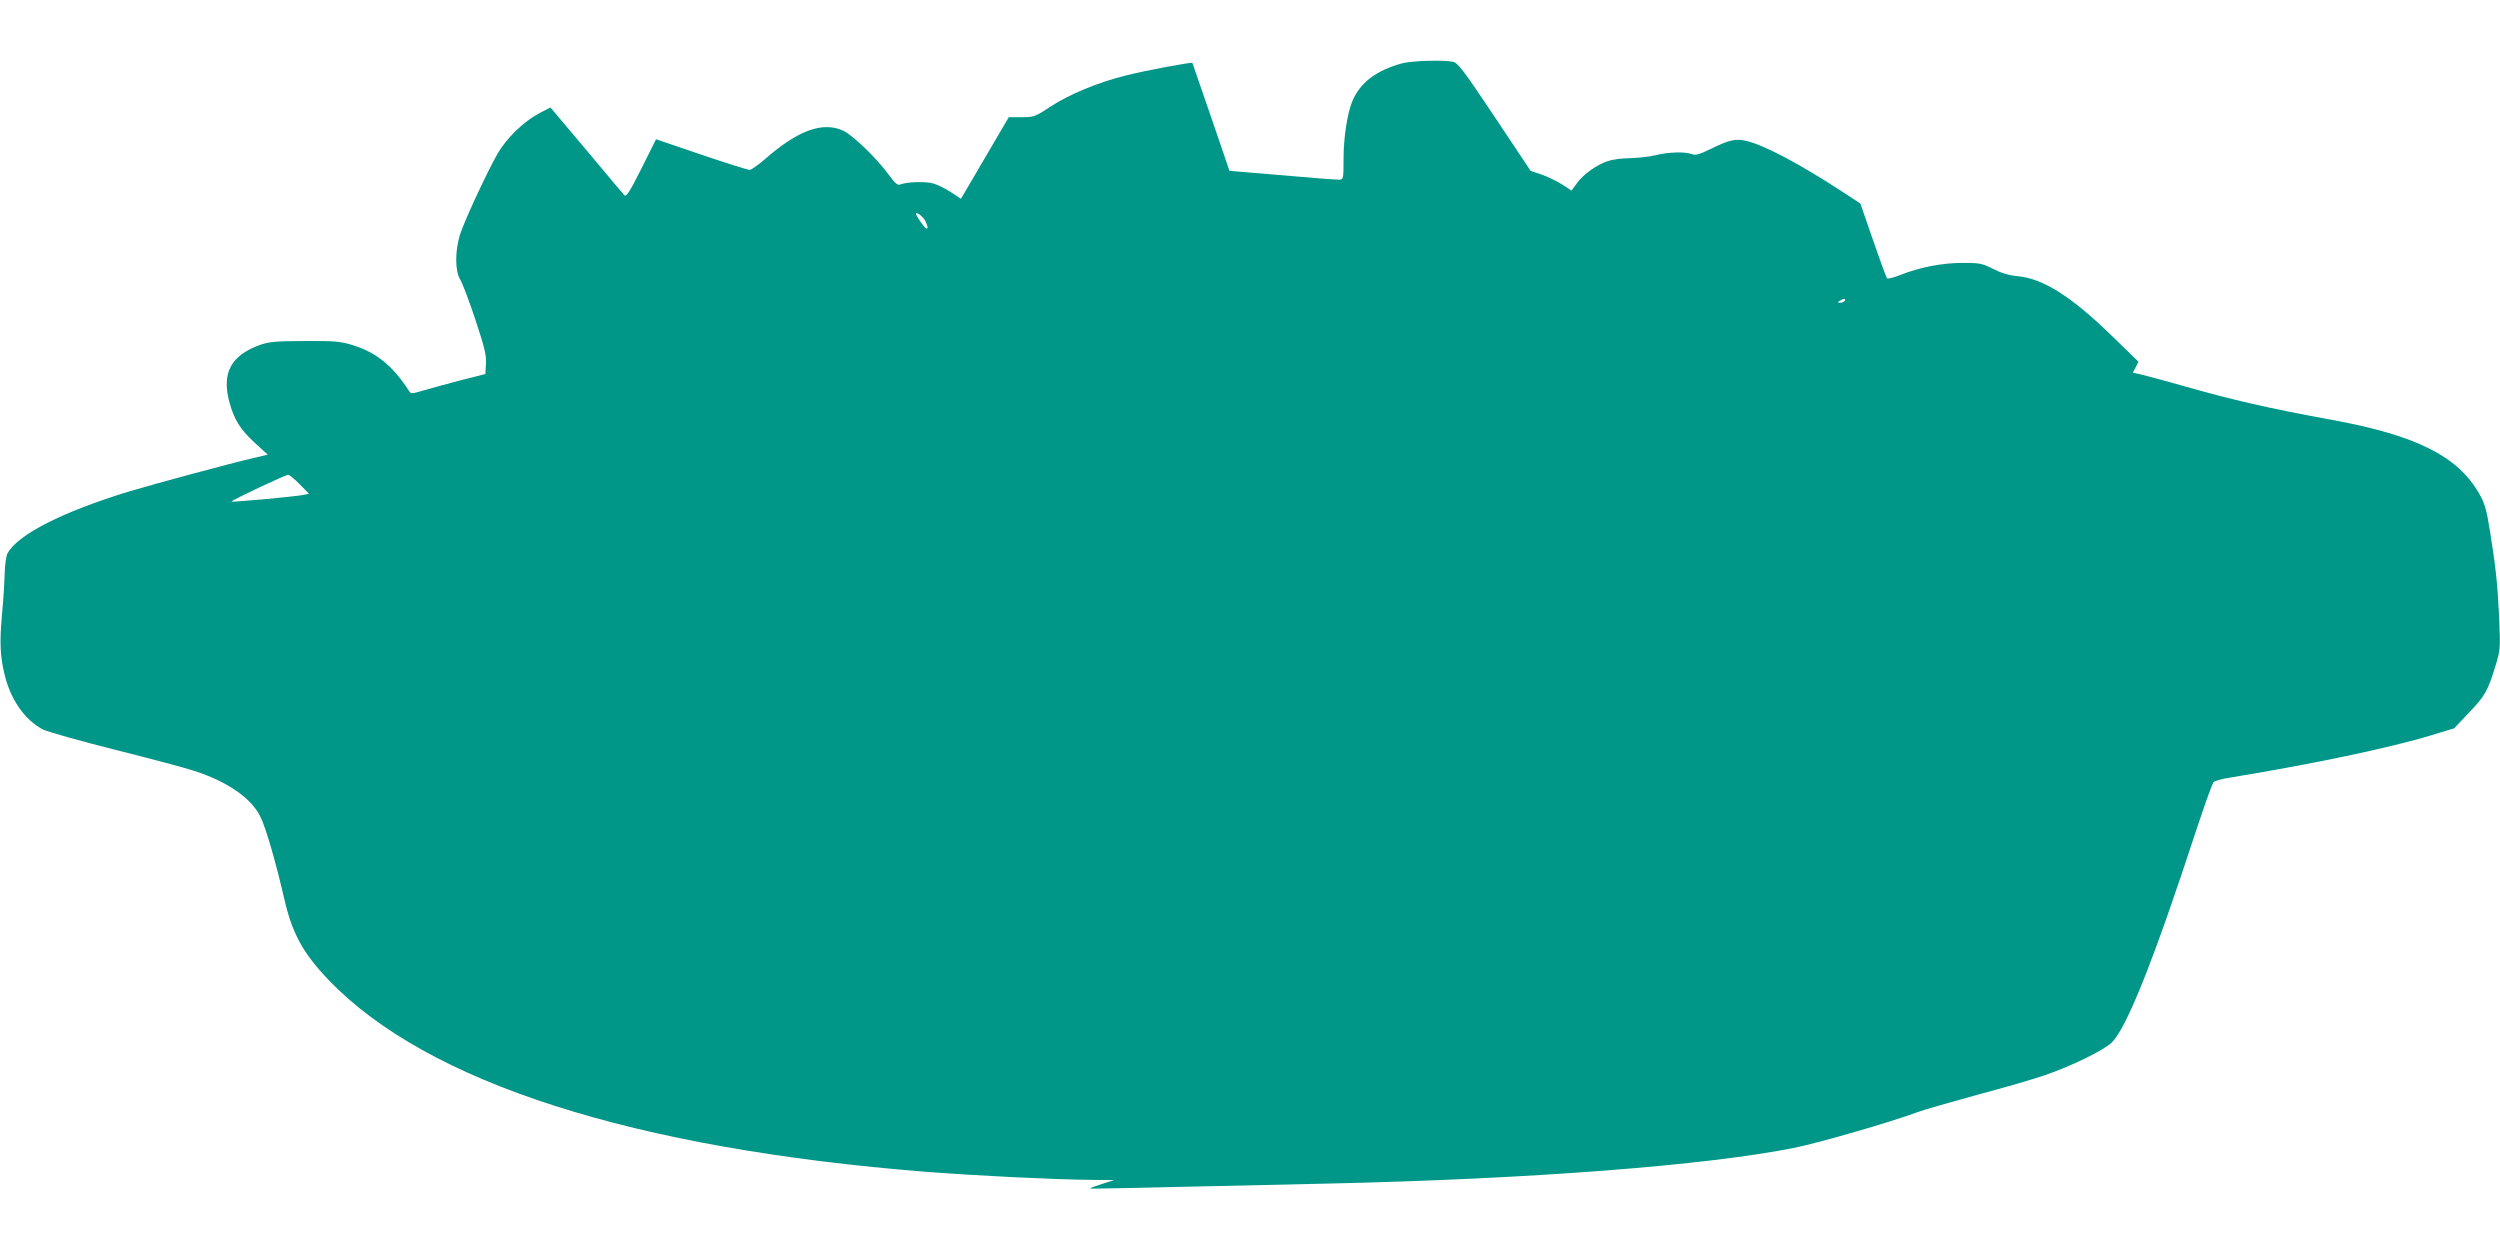
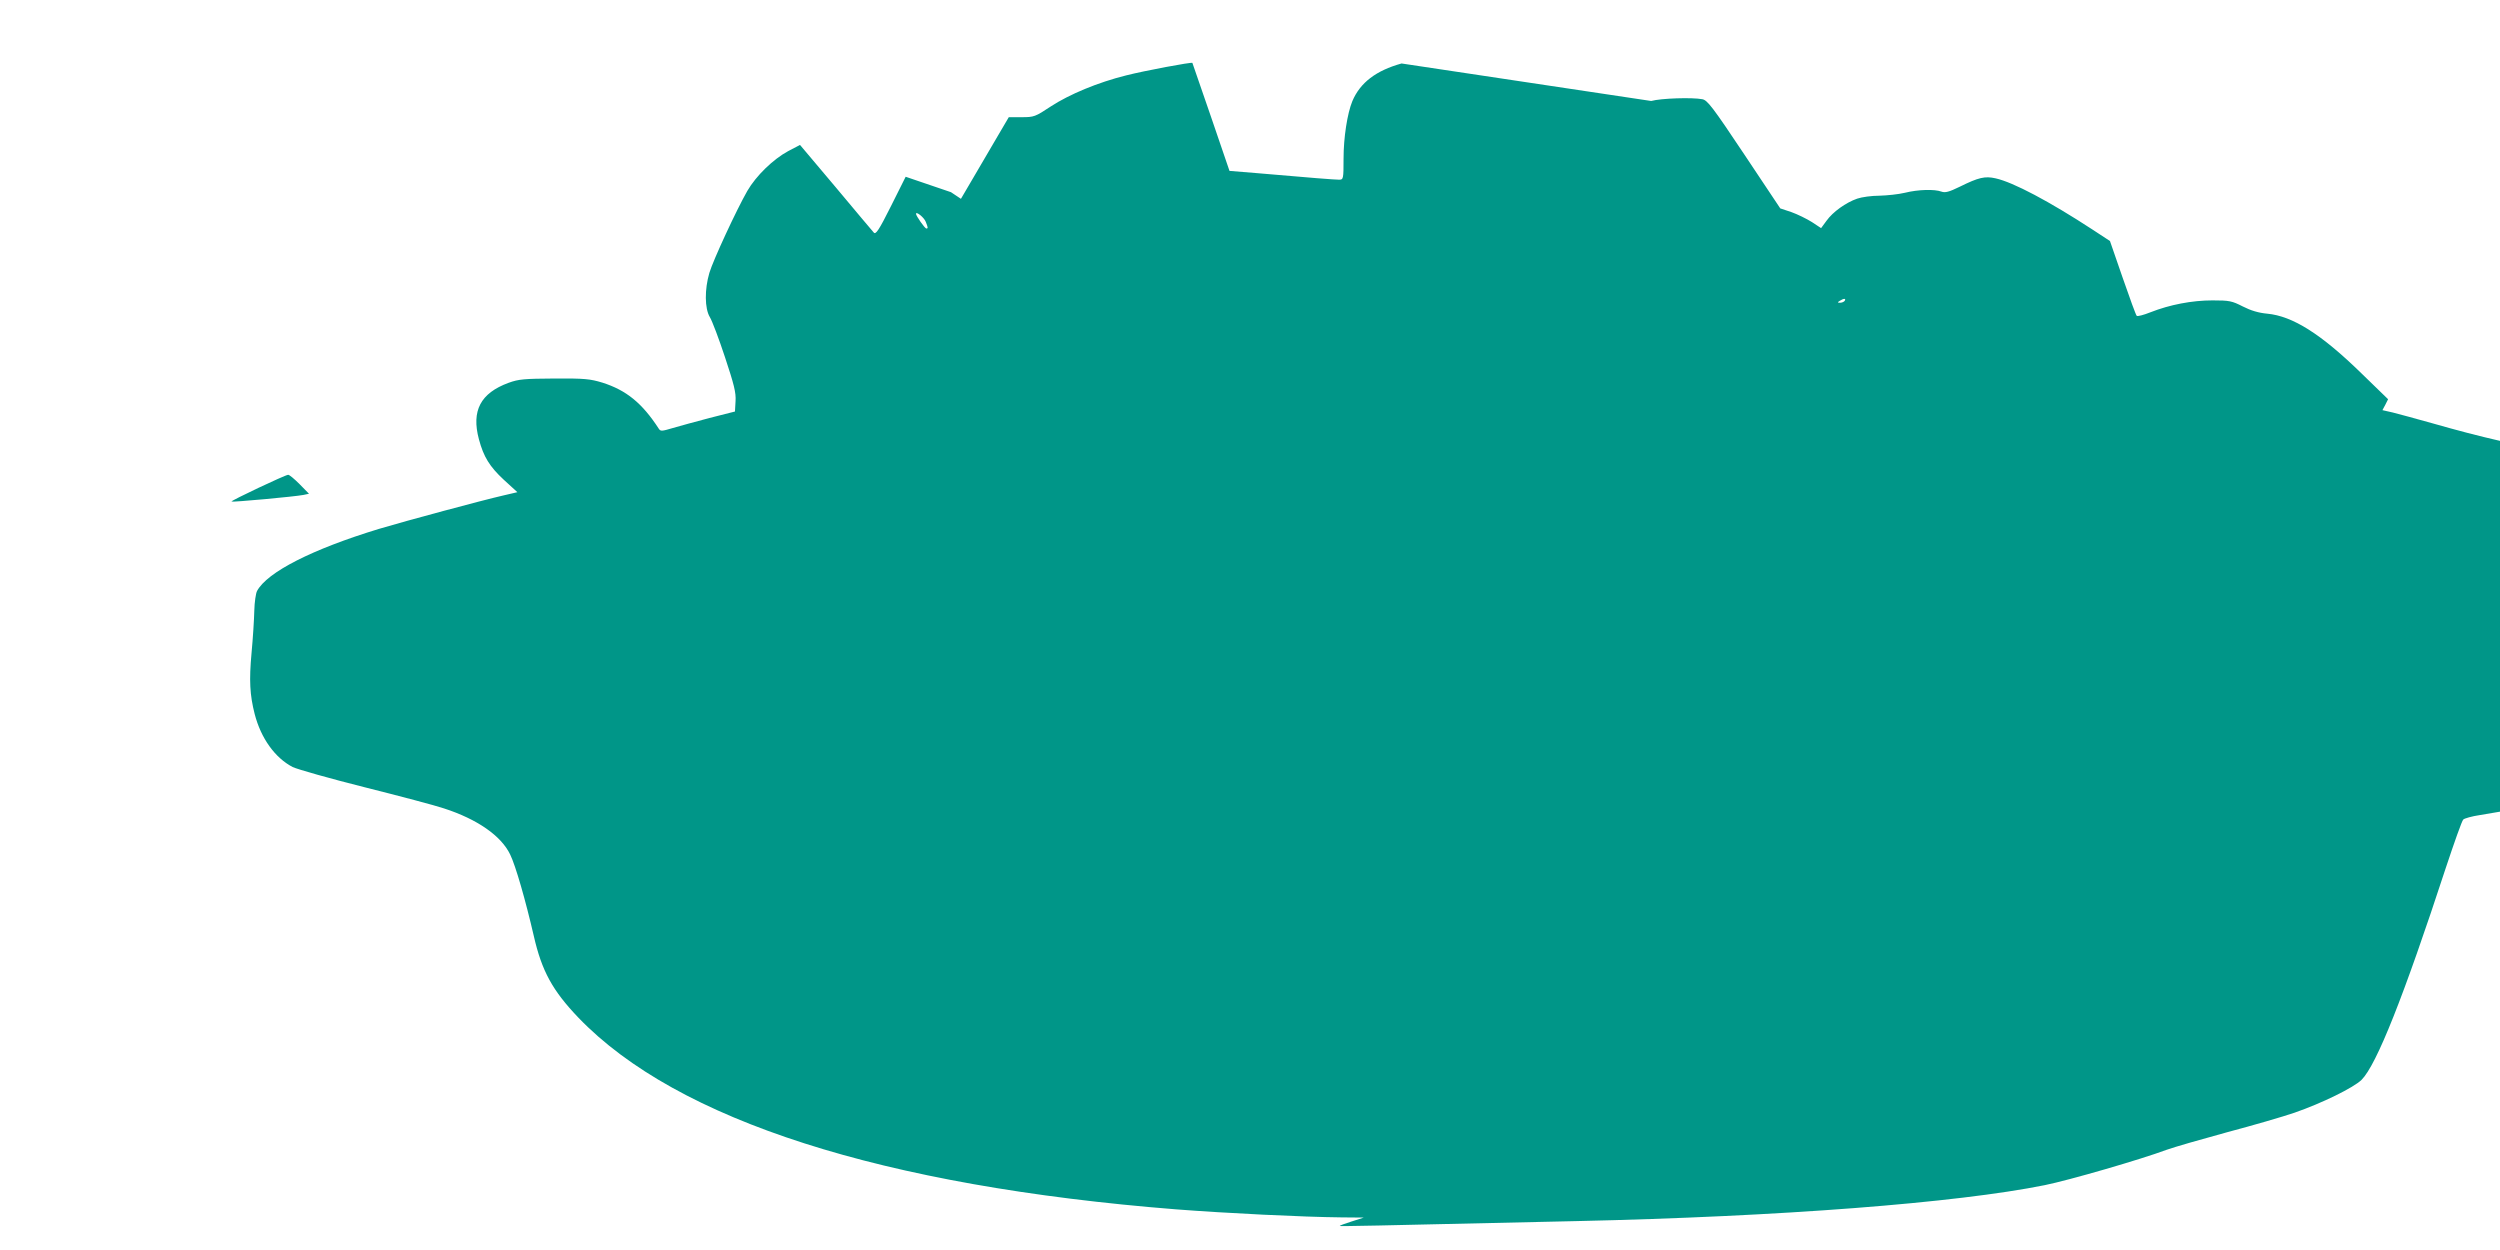
<svg xmlns="http://www.w3.org/2000/svg" version="1.0" width="1280pt" height="640pt" viewBox="0 0 1280 640" preserveAspectRatio="xMidYMid meet">
  <g transform="translate(0,640) scale(0.1,-0.1)" fill="#009688" stroke="none">
-     <path d="M7176 6075 c-130 -36 -212 -98 -252 -193 -26 -63 -45 -187 -45 -294 0 -105 -1 -108 -23 -108 -21 0 -139 9 -426 34 l-135 11 -94 275 c-52 151 -95 276 -96 278 -4 5 -245 -40 -339 -64 -145 -36 -291 -97 -386 -159 -80 -53 -86 -55 -149 -55 l-66 0 -54 -92 c-30 -51 -85 -146 -123 -210 l-68 -116 -51 34 c-28 18 -69 39 -92 45 -41 11 -135 8 -169 -6 -12 -5 -27 8 -59 52 -61 84 -183 201 -232 224 -106 48 -232 2 -403 -148 -34 -29 -68 -53 -76 -53 -8 0 -120 35 -247 78 l-232 79 -75 -150 c-62 -124 -78 -147 -88 -136 -7 8 -95 112 -195 232 l-183 217 -61 -32 c-76 -41 -164 -126 -209 -204 -56 -98 -175 -355 -194 -419 -25 -85 -24 -182 2 -226 12 -19 47 -112 78 -206 46 -139 57 -181 54 -225 l-3 -53 -130 -33 c-71 -19 -157 -42 -190 -52 -54 -16 -61 -17 -70 -3 -85 131 -166 197 -289 236 -63 19 -91 22 -246 21 -153 -1 -182 -3 -234 -22 -144 -53 -191 -143 -152 -289 24 -90 55 -140 127 -207 l70 -64 -73 -17 c-105 -24 -499 -130 -636 -171 -341 -104 -572 -221 -624 -318 -6 -11 -13 -57 -14 -101 -1 -44 -7 -141 -14 -215 -13 -142 -9 -216 16 -314 32 -124 104 -224 194 -271 25 -12 191 -59 370 -104 179 -45 361 -93 405 -108 170 -55 293 -140 339 -236 28 -57 79 -235 121 -417 41 -180 96 -280 229 -419 505 -525 1557 -862 3061 -981 260 -20 646 -39 845 -41 l115 -1 -63 -20 c-35 -11 -62 -21 -60 -23 3 -2 123 0 1213 25 1042 23 1945 93 2396 184 124 25 493 132 624 181 39 14 178 54 310 90 132 35 287 80 345 100 141 49 302 128 343 168 77 77 216 427 432 1087 43 129 82 240 89 246 6 6 45 17 86 23 421 69 821 153 1030 217 l115 35 73 77 c84 87 99 113 137 237 27 87 27 95 21 245 -8 176 -18 270 -48 455 -17 107 -27 140 -56 190 -110 190 -321 296 -751 375 -329 60 -518 104 -766 175 -82 23 -174 48 -202 55 l-53 12 15 28 14 28 -137 133 c-206 201 -352 293 -482 305 -44 4 -84 16 -125 37 -55 28 -68 31 -155 31 -105 0 -219 -22 -318 -61 -35 -14 -66 -22 -70 -18 -4 3 -36 91 -72 195 l-65 188 -90 59 c-219 143 -405 242 -496 262 -54 12 -86 5 -183 -43 -55 -27 -75 -32 -94 -25 -35 13 -119 11 -187 -6 -33 -8 -92 -14 -131 -15 -39 0 -90 -7 -113 -15 -58 -20 -125 -68 -157 -113 l-28 -38 -47 31 c-27 17 -74 40 -105 51 l-57 19 -184 276 c-162 243 -189 278 -215 283 -52 10 -211 5 -262 -9z m-2436 -811 c12 -30 12 -34 3 -34 -8 0 -53 65 -53 75 0 15 42 -19 50 -41z m4705 -404 c-3 -5 -14 -10 -23 -10 -15 0 -15 2 -2 10 20 13 33 13 25 0z m-7911 -939 l48 -49 -28 -6 c-46 -9 -365 -38 -369 -34 -5 4 274 136 290 137 6 1 32 -21 59 -48z" />
+     <path d="M7176 6075 c-130 -36 -212 -98 -252 -193 -26 -63 -45 -187 -45 -294 0 -105 -1 -108 -23 -108 -21 0 -139 9 -426 34 l-135 11 -94 275 c-52 151 -95 276 -96 278 -4 5 -245 -40 -339 -64 -145 -36 -291 -97 -386 -159 -80 -53 -86 -55 -149 -55 l-66 0 -54 -92 c-30 -51 -85 -146 -123 -210 l-68 -116 -51 34 l-232 79 -75 -150 c-62 -124 -78 -147 -88 -136 -7 8 -95 112 -195 232 l-183 217 -61 -32 c-76 -41 -164 -126 -209 -204 -56 -98 -175 -355 -194 -419 -25 -85 -24 -182 2 -226 12 -19 47 -112 78 -206 46 -139 57 -181 54 -225 l-3 -53 -130 -33 c-71 -19 -157 -42 -190 -52 -54 -16 -61 -17 -70 -3 -85 131 -166 197 -289 236 -63 19 -91 22 -246 21 -153 -1 -182 -3 -234 -22 -144 -53 -191 -143 -152 -289 24 -90 55 -140 127 -207 l70 -64 -73 -17 c-105 -24 -499 -130 -636 -171 -341 -104 -572 -221 -624 -318 -6 -11 -13 -57 -14 -101 -1 -44 -7 -141 -14 -215 -13 -142 -9 -216 16 -314 32 -124 104 -224 194 -271 25 -12 191 -59 370 -104 179 -45 361 -93 405 -108 170 -55 293 -140 339 -236 28 -57 79 -235 121 -417 41 -180 96 -280 229 -419 505 -525 1557 -862 3061 -981 260 -20 646 -39 845 -41 l115 -1 -63 -20 c-35 -11 -62 -21 -60 -23 3 -2 123 0 1213 25 1042 23 1945 93 2396 184 124 25 493 132 624 181 39 14 178 54 310 90 132 35 287 80 345 100 141 49 302 128 343 168 77 77 216 427 432 1087 43 129 82 240 89 246 6 6 45 17 86 23 421 69 821 153 1030 217 l115 35 73 77 c84 87 99 113 137 237 27 87 27 95 21 245 -8 176 -18 270 -48 455 -17 107 -27 140 -56 190 -110 190 -321 296 -751 375 -329 60 -518 104 -766 175 -82 23 -174 48 -202 55 l-53 12 15 28 14 28 -137 133 c-206 201 -352 293 -482 305 -44 4 -84 16 -125 37 -55 28 -68 31 -155 31 -105 0 -219 -22 -318 -61 -35 -14 -66 -22 -70 -18 -4 3 -36 91 -72 195 l-65 188 -90 59 c-219 143 -405 242 -496 262 -54 12 -86 5 -183 -43 -55 -27 -75 -32 -94 -25 -35 13 -119 11 -187 -6 -33 -8 -92 -14 -131 -15 -39 0 -90 -7 -113 -15 -58 -20 -125 -68 -157 -113 l-28 -38 -47 31 c-27 17 -74 40 -105 51 l-57 19 -184 276 c-162 243 -189 278 -215 283 -52 10 -211 5 -262 -9z m-2436 -811 c12 -30 12 -34 3 -34 -8 0 -53 65 -53 75 0 15 42 -19 50 -41z m4705 -404 c-3 -5 -14 -10 -23 -10 -15 0 -15 2 -2 10 20 13 33 13 25 0z m-7911 -939 l48 -49 -28 -6 c-46 -9 -365 -38 -369 -34 -5 4 274 136 290 137 6 1 32 -21 59 -48z" />
  </g>
</svg>